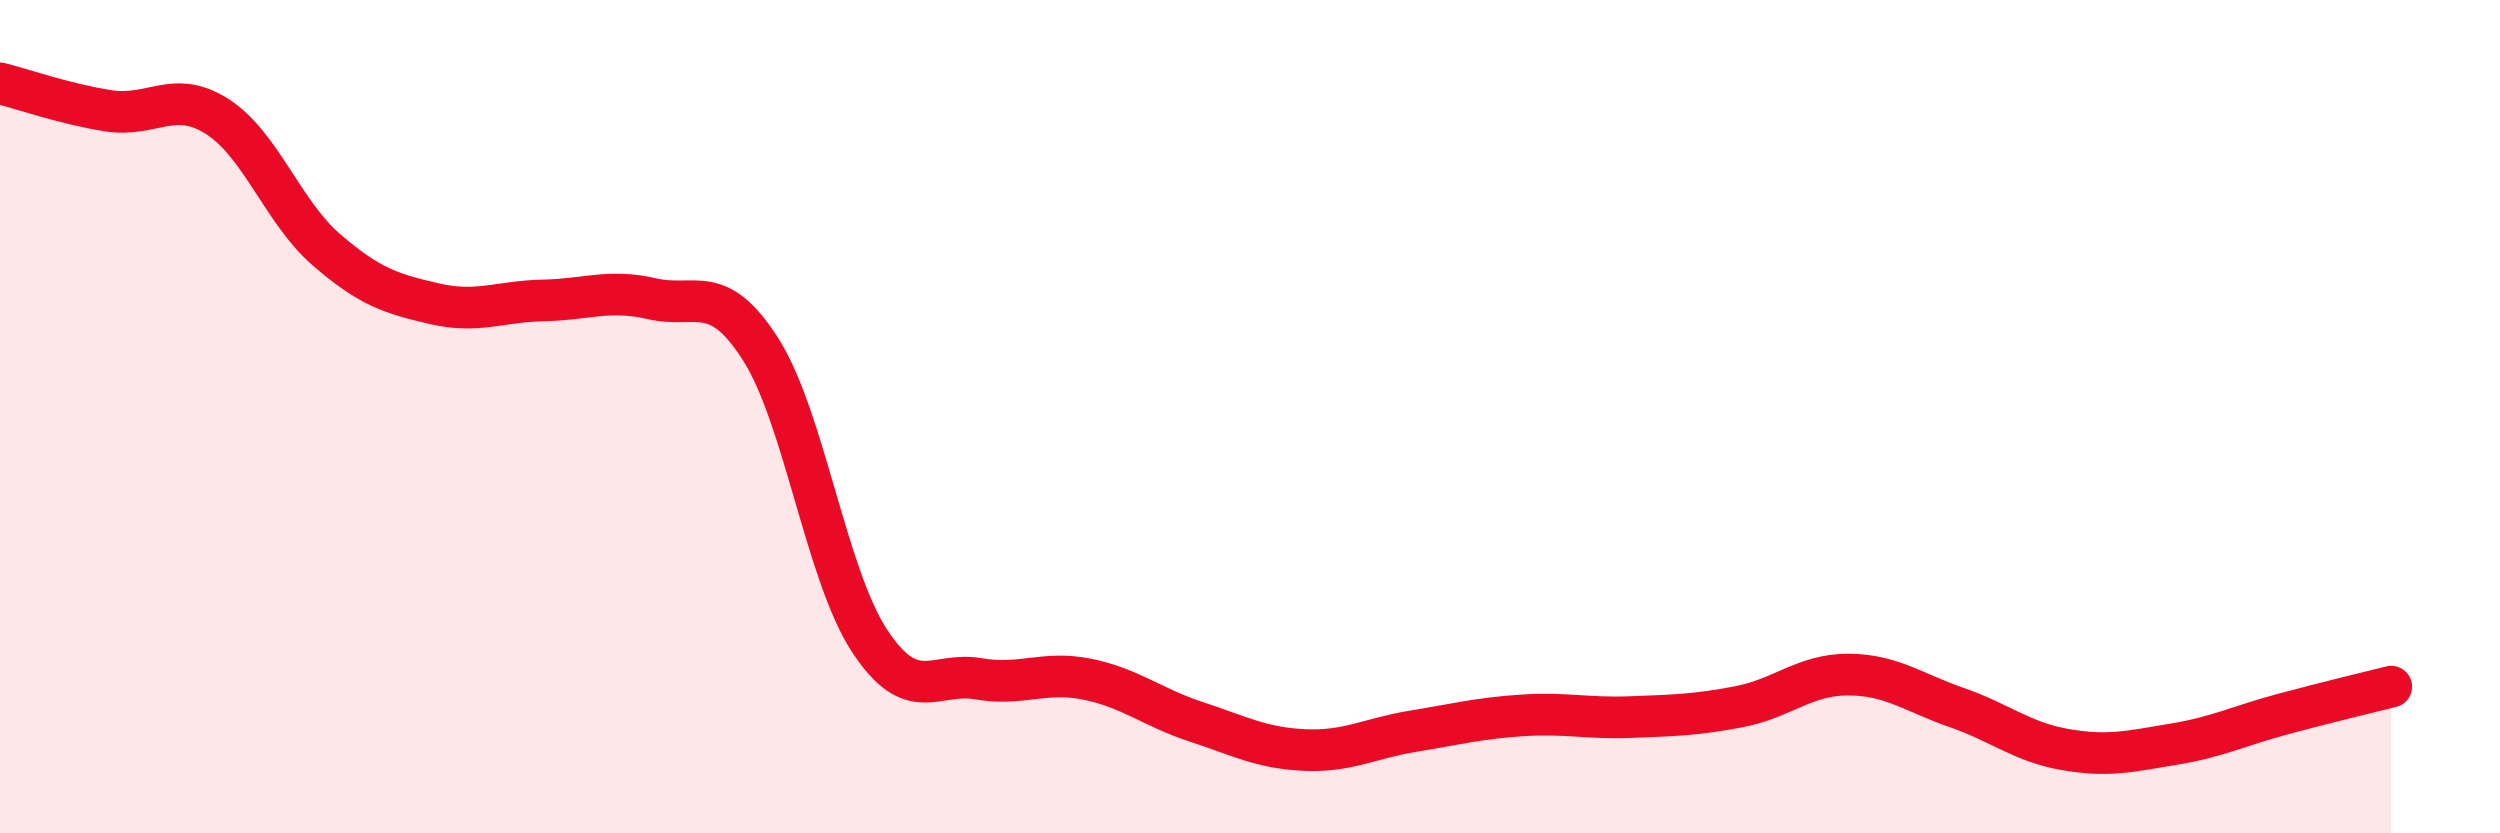
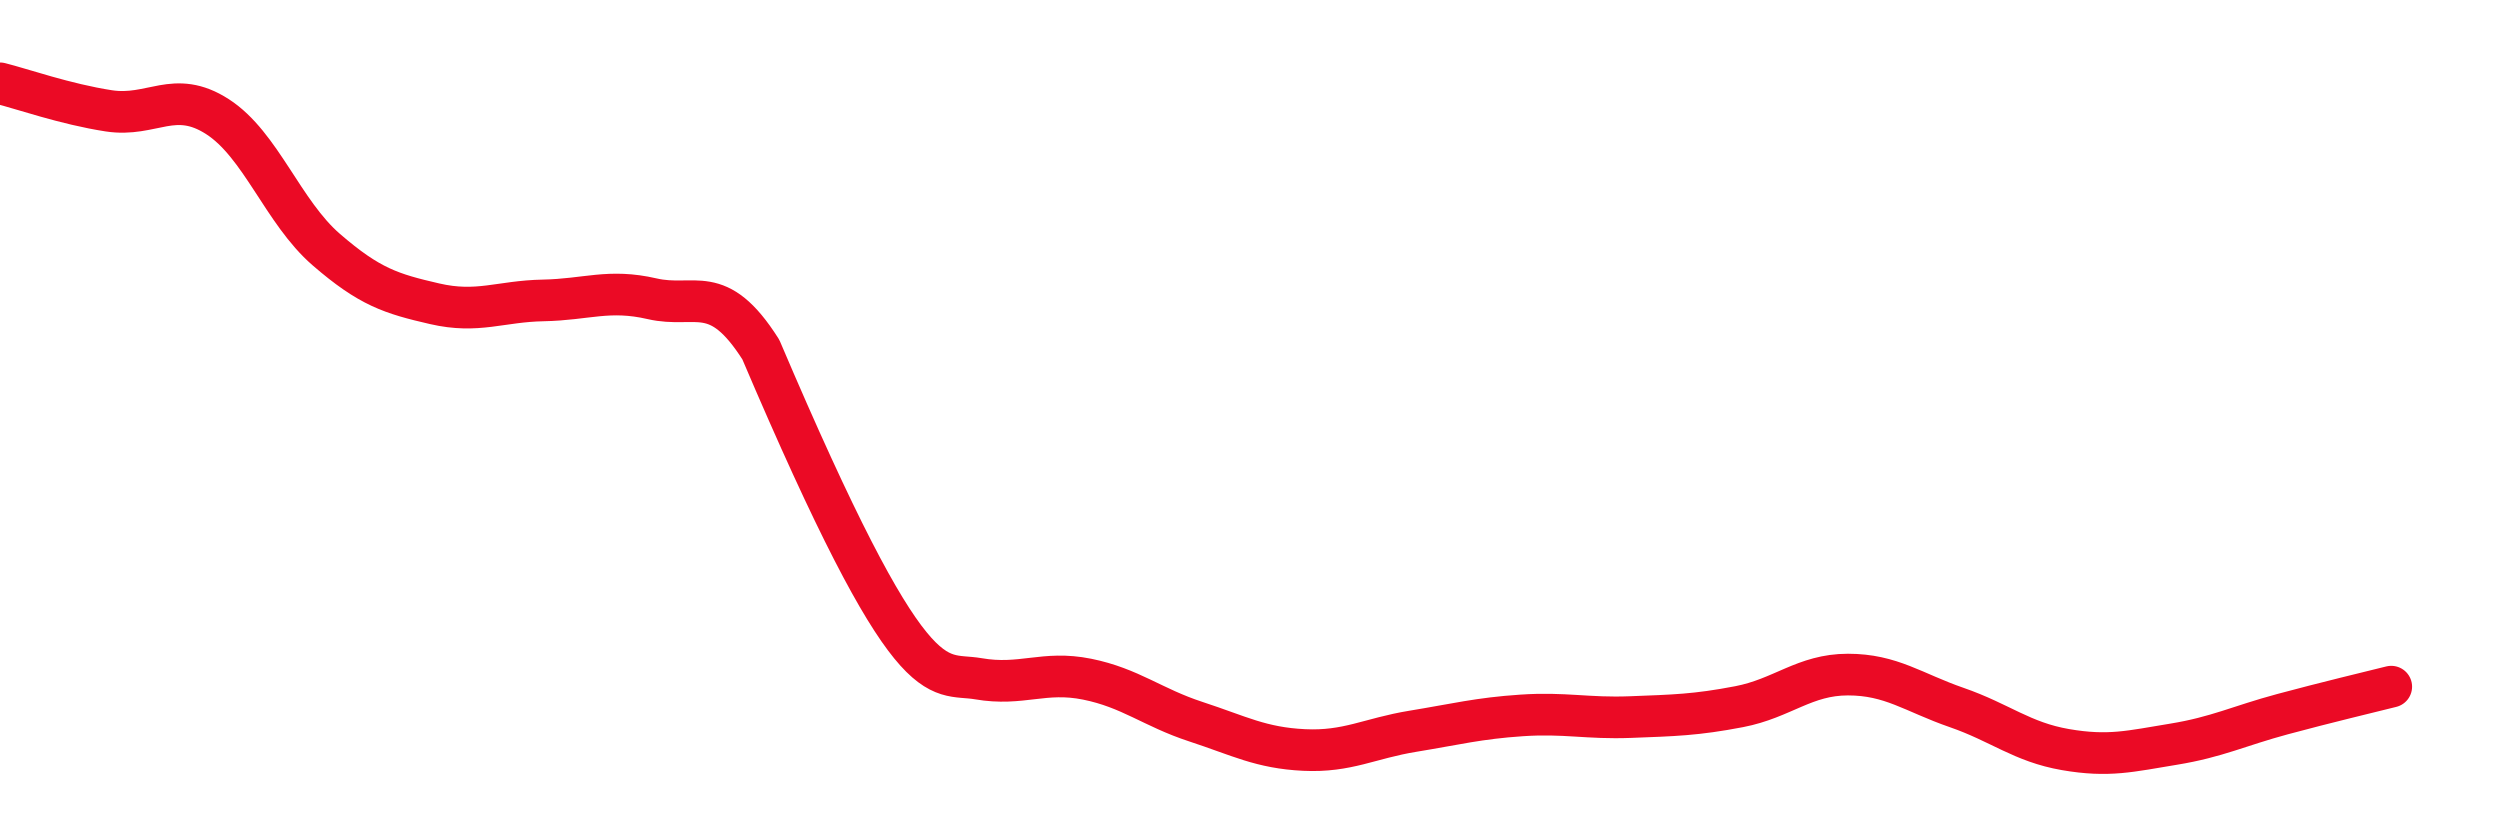
<svg xmlns="http://www.w3.org/2000/svg" width="60" height="20" viewBox="0 0 60 20">
-   <path d="M 0,2 C 0.52,2.13 1.57,2.5 2.61,2.66 C 3.65,2.82 4.18,2.13 5.22,2.8 C 6.26,3.47 6.79,5.09 7.83,5.99 C 8.87,6.89 9.39,7.05 10.43,7.29 C 11.47,7.53 12,7.23 13.04,7.21 C 14.08,7.19 14.61,6.93 15.65,7.17 C 16.69,7.41 17.22,6.75 18.26,8.39 C 19.3,10.03 19.83,13.8 20.87,15.38 C 21.91,16.96 22.44,16.11 23.48,16.29 C 24.52,16.47 25.05,16.09 26.09,16.3 C 27.13,16.51 27.66,16.98 28.7,17.32 C 29.74,17.66 30.26,17.95 31.3,18 C 32.34,18.05 32.87,17.72 33.91,17.55 C 34.95,17.38 35.48,17.24 36.52,17.17 C 37.56,17.1 38.09,17.25 39.13,17.21 C 40.17,17.17 40.7,17.16 41.74,16.96 C 42.78,16.76 43.31,16.19 44.35,16.19 C 45.39,16.19 45.92,16.62 46.96,16.98 C 48,17.34 48.53,17.81 49.57,17.99 C 50.61,18.17 51.13,18.03 52.17,17.86 C 53.21,17.69 53.74,17.42 54.78,17.14 C 55.82,16.86 56.87,16.61 57.39,16.48L57.39 20L0 20Z" fill="#EB0A25" opacity="0.1" stroke-linecap="round" stroke-linejoin="round" />
-   <path d="M 0,2 C 0.52,2.13 1.57,2.5 2.61,2.66 C 3.65,2.82 4.18,2.13 5.22,2.8 C 6.26,3.47 6.79,5.09 7.83,5.99 C 8.87,6.89 9.39,7.05 10.43,7.29 C 11.47,7.53 12,7.23 13.04,7.21 C 14.08,7.19 14.61,6.93 15.65,7.17 C 16.69,7.41 17.22,6.75 18.26,8.39 C 19.3,10.03 19.83,13.8 20.87,15.38 C 21.91,16.96 22.44,16.11 23.48,16.29 C 24.52,16.47 25.05,16.09 26.09,16.3 C 27.13,16.51 27.66,16.98 28.7,17.32 C 29.74,17.66 30.26,17.95 31.3,18 C 32.34,18.05 32.87,17.72 33.91,17.55 C 34.95,17.38 35.48,17.24 36.52,17.17 C 37.56,17.1 38.09,17.25 39.13,17.21 C 40.17,17.17 40.7,17.16 41.74,16.96 C 42.78,16.76 43.31,16.19 44.35,16.19 C 45.39,16.19 45.92,16.62 46.96,16.98 C 48,17.34 48.53,17.81 49.57,17.99 C 50.61,18.17 51.13,18.03 52.17,17.86 C 53.21,17.69 53.74,17.42 54.78,17.14 C 55.82,16.86 56.87,16.61 57.39,16.48" stroke="#EB0A25" stroke-width="1" fill="none" stroke-linecap="round" stroke-linejoin="round" />
+   <path d="M 0,2 C 0.52,2.13 1.57,2.5 2.61,2.66 C 3.65,2.82 4.18,2.13 5.22,2.8 C 6.26,3.47 6.79,5.09 7.83,5.99 C 8.87,6.89 9.39,7.05 10.43,7.29 C 11.47,7.53 12,7.23 13.04,7.21 C 14.08,7.19 14.61,6.93 15.65,7.17 C 16.69,7.41 17.22,6.75 18.26,8.39 C 21.91,16.96 22.44,16.11 23.48,16.29 C 24.52,16.47 25.05,16.09 26.09,16.3 C 27.13,16.51 27.66,16.98 28.7,17.32 C 29.74,17.66 30.26,17.95 31.3,18 C 32.34,18.05 32.87,17.72 33.91,17.55 C 34.95,17.38 35.48,17.24 36.52,17.17 C 37.56,17.1 38.09,17.25 39.13,17.21 C 40.17,17.17 40.7,17.16 41.74,16.96 C 42.78,16.76 43.31,16.19 44.35,16.19 C 45.39,16.19 45.92,16.62 46.96,16.98 C 48,17.34 48.53,17.81 49.57,17.99 C 50.61,18.17 51.13,18.03 52.17,17.86 C 53.21,17.69 53.74,17.42 54.78,17.14 C 55.82,16.86 56.87,16.61 57.39,16.48" stroke="#EB0A25" stroke-width="1" fill="none" stroke-linecap="round" stroke-linejoin="round" />
</svg>